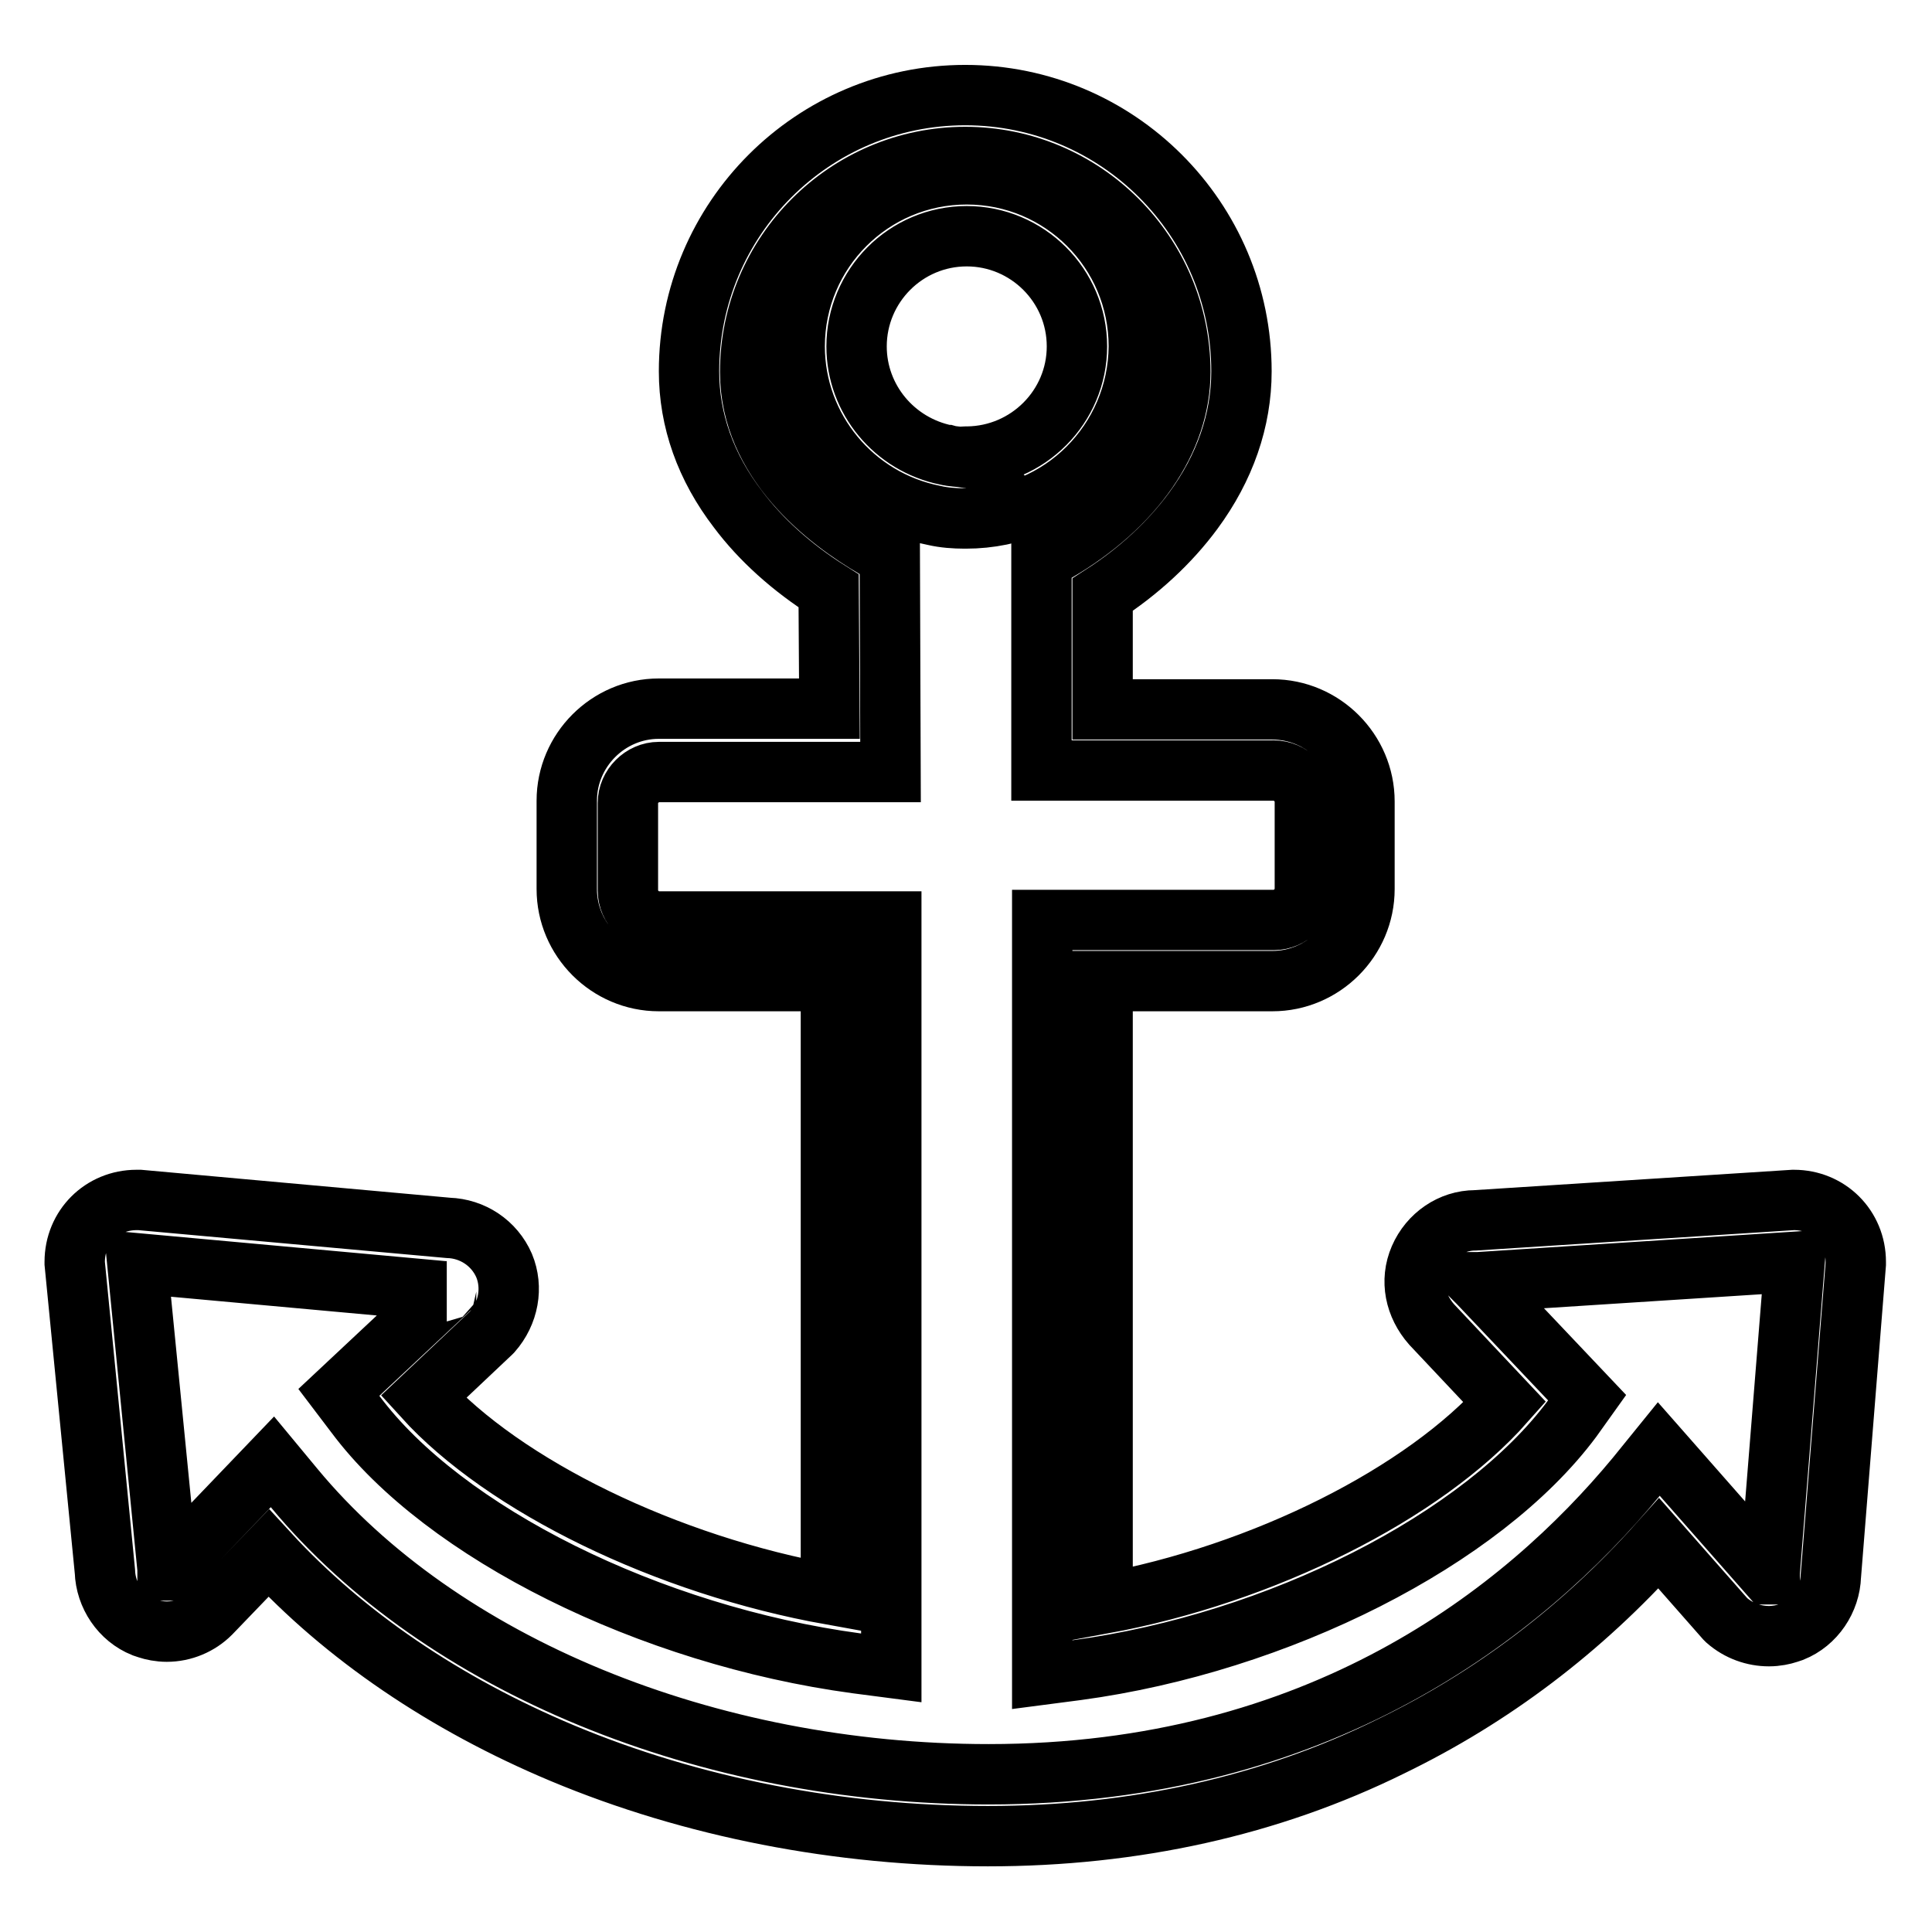
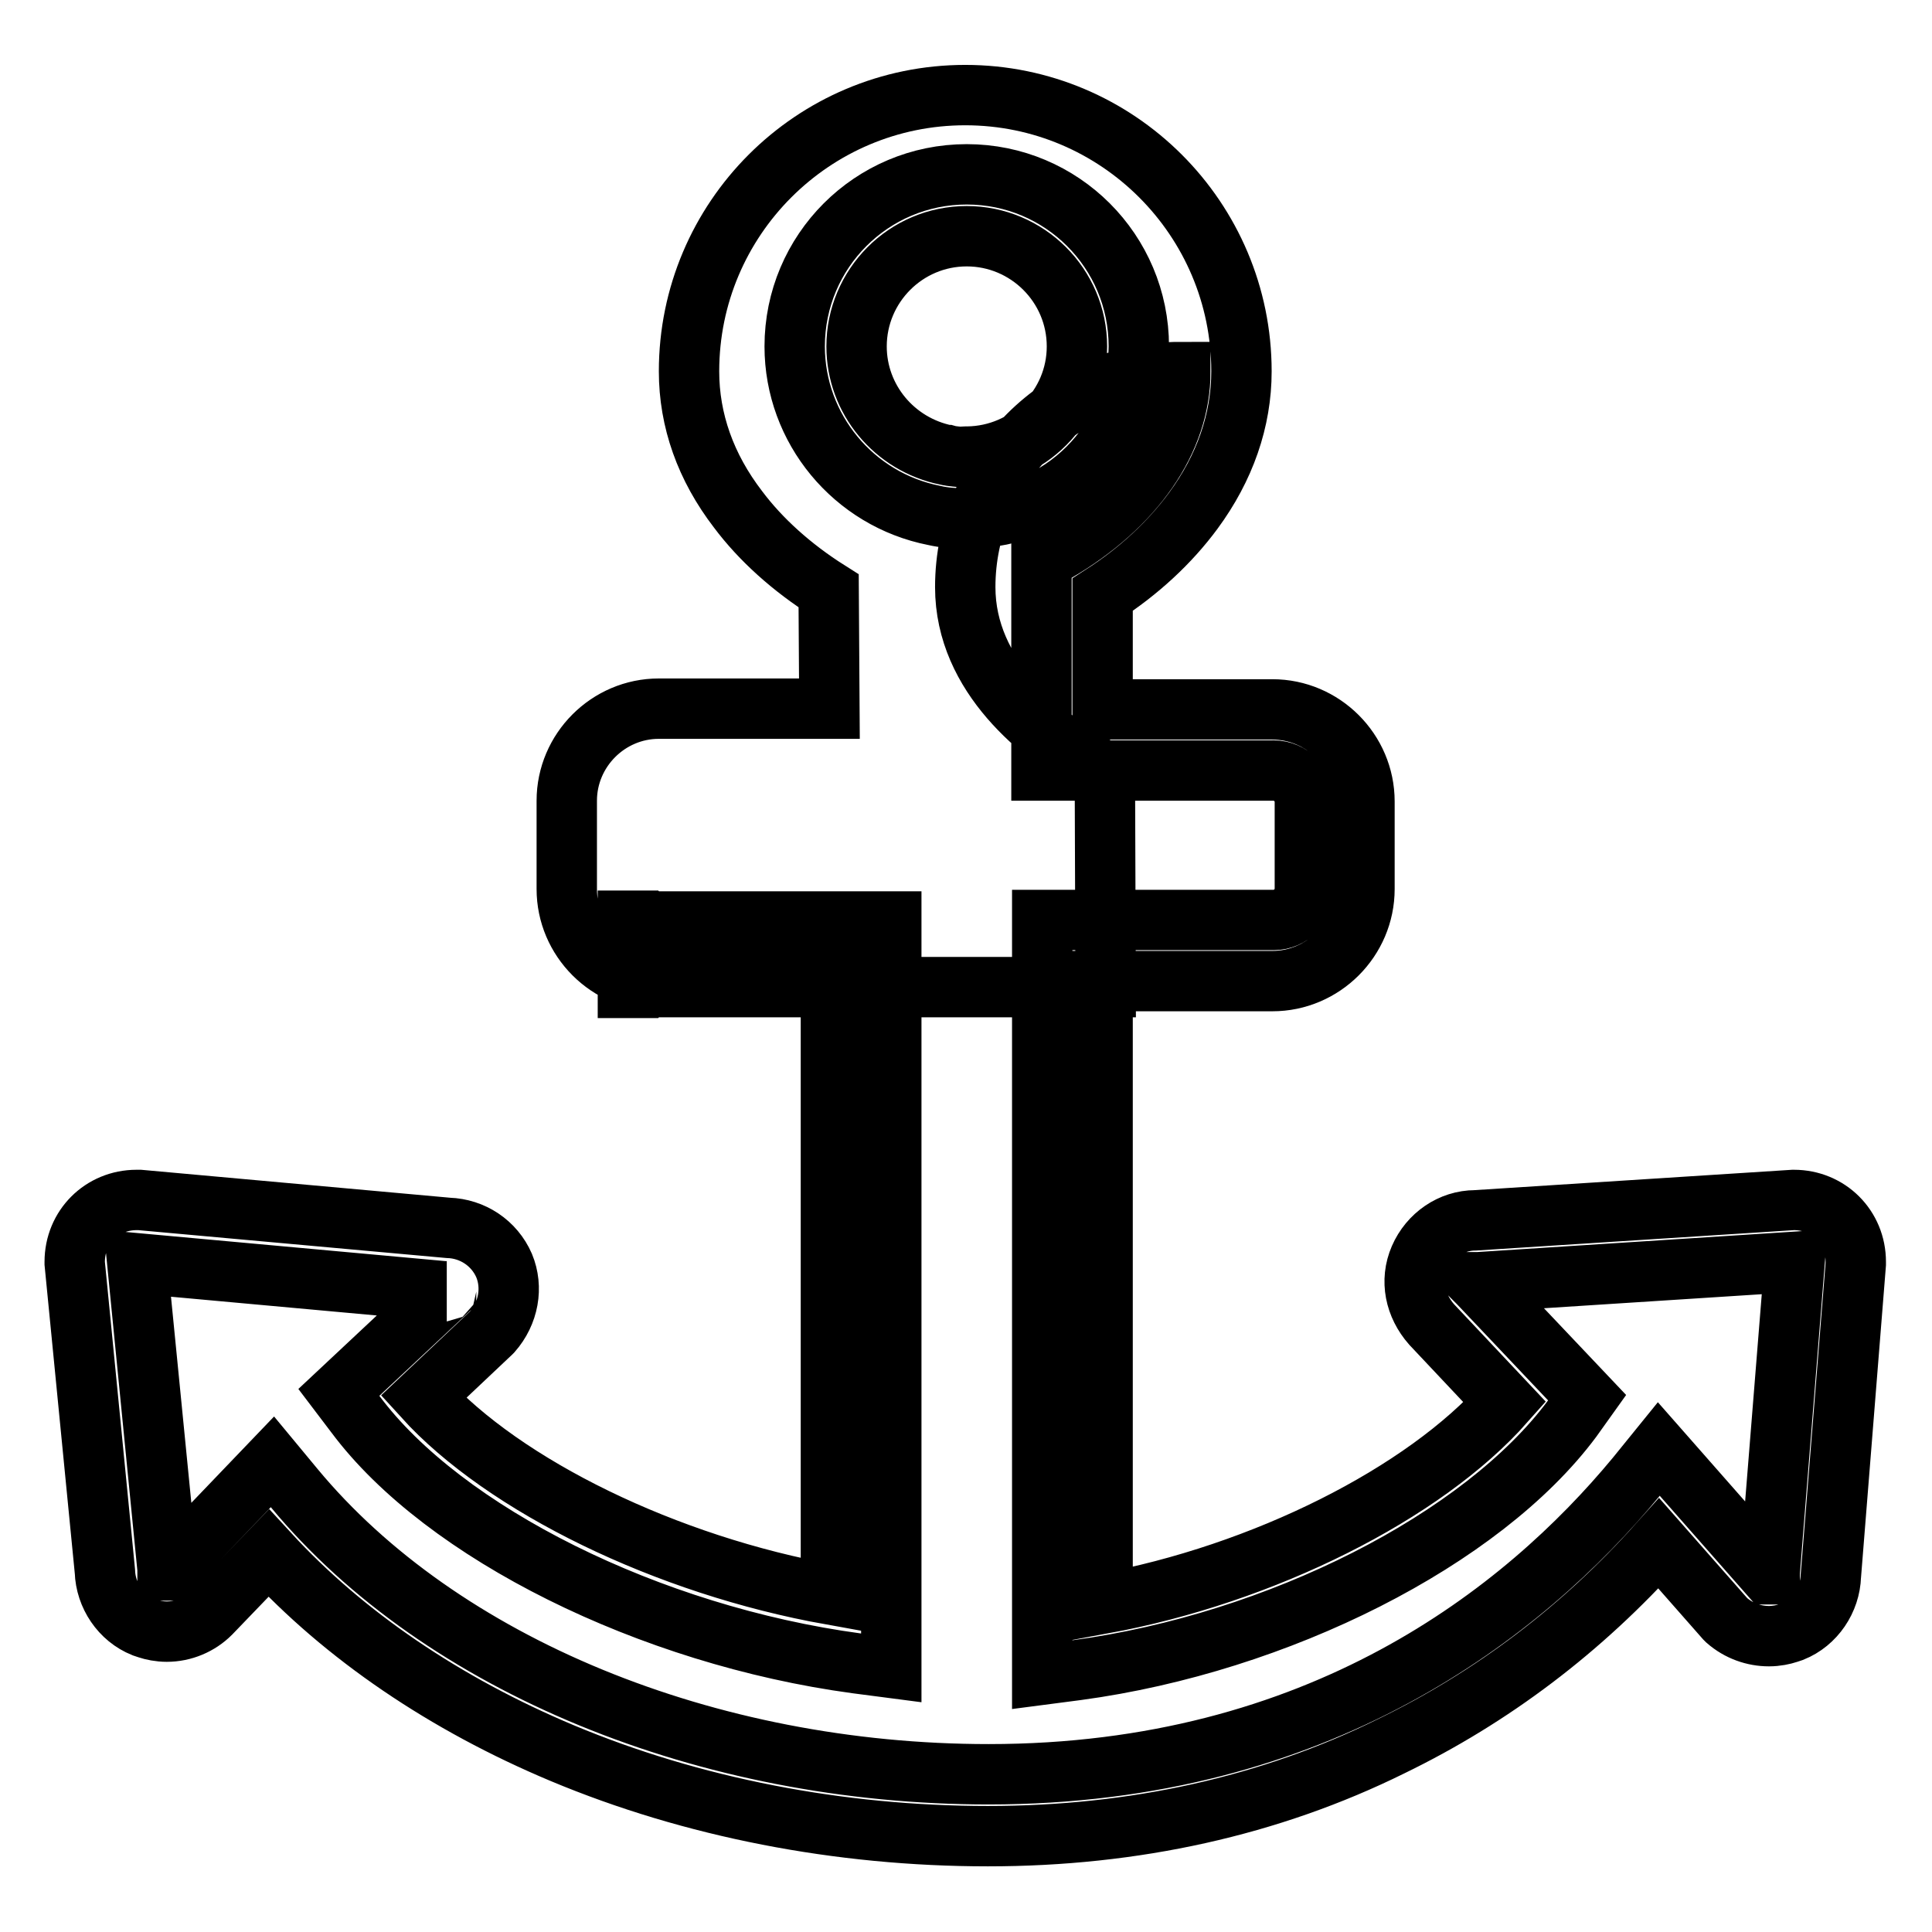
<svg xmlns="http://www.w3.org/2000/svg" version="1.1" x="0px" y="0px" viewBox="0 0 256 256" enable-background="new 0 0 256 256" xml:space="preserve">
  <g>
-     <path stroke-width="8" fill-opacity="0" stroke="#000000" d="M130.9,243.3c-19.7,0-39.2-3.8-56.4-11c-15.5-6.5-28.9-15.6-38.9-26.5l-7.7,8c-1.5,1.5-3.6,2.4-5.8,2.4 c-1,0-1.9-0.2-2.5-0.4l-0.3-0.1l-0.3-0.1c-3-1.2-5-4.2-5.1-7.4l-4-40.8v-0.2c0-4.6,3.6-8.2,8.2-8.2h0.2l0.2,0l40.9,3.7 c3.2,0.1,6.1,2,7.4,5c1.2,2.9,0.6,6.3-1.6,8.8l-0.1,0.1l-9,8.5c10.7,11.8,32.2,22.3,54,26.2v-81.3H87.3c-6.7,0-12.2-5.5-12.2-12.2 v-11.7c0-6.7,5.5-12.2,12.2-12.2h22.6l-0.1-15.6c-4.9-3.1-9-6.8-12-10.8c-4.3-5.6-6.5-11.8-6.5-18.3c0-20.2,16.4-36.6,36.6-36.6 c20.2,0,36.6,16.4,36.6,36.6c0,6.5-2.2,12.8-6.4,18.5c-3.1,4.2-7.2,8-12,11.1V94h22.5c6.7,0,12.2,5.5,12.2,12.2v11.6 c0,6.7-5.5,12.2-12.2,12.2h-22.5v82.5c21.3-3.9,42.6-14.6,53.3-26.7l-9.7-10.3c-2.2-2.5-2.9-5.8-1.6-8.8c1.3-3,4.2-5,7.4-5 l42.1-2.7h0.1c4.6,0,8.2,3.6,8.2,8.2l0,0.3l-3.3,41.3c-0.1,3.2-2.1,6.2-5.1,7.4l-0.3,0.1l-0.3,0.1c-0.6,0.2-1.5,0.4-2.5,0.4 c-2,0-4-0.7-5.6-2.1l-0.2-0.2l-8.8-10c-10.2,11.4-22.1,20.4-35.5,26.9C168.3,239.3,150.3,243.3,130.9,243.3z M36.1,193.7l2.9,3.5 c19.4,23.4,54.7,37.9,92,37.9c43.8,0,70.9-21.4,85.8-39.4l3-3.7l14.6,16.6c0,0,0.1,0,0.1,0c0,0,0,0,0,0l0-0.3l3.3-41.1l-41.9,2.7 h-0.1c0,0,0,0,0,0c0,0,0.1,0.1,0.1,0.1l14.4,15.2l-2,2.8c-11.9,16-38.9,29.7-65.6,33.3l-4.6,0.6V121.9h30.7c2.2,0,4.1-1.9,4.1-4.1 v-11.6c0-2.2-1.9-4.1-4.1-4.1H138V74.3l2-1.2c10.3-6,16.4-14.8,16.4-23.8c0-15.7-12.8-28.5-28.5-28.5c-15.7,0-28.5,12.8-28.5,28.5 c0,11.9,10.3,19.7,16.5,23.3l2,1.2l0.1,28.5H87.3c-2.2,0-4.1,1.9-4.1,4.1V118c0,2.2,1.9,4.1,4.1,4.1h30.8v98.9l-4.6-0.6 c-27.4-3.7-54.7-17.3-66.4-33l-2.2-2.9l14.2-13.3c0,0,0-0.1,0.1-0.1c0,0,0,0,0,0H59l-0.2,0l-40.6-3.7l4,40.5v0.2c0,0,0,0,0,0 c0,0,0,0,0.1,0L36.1,193.7z M128,68.7c0,0-0.1,0-0.1,0c0,0-0.1,0-0.1,0c-1.3,0-2.7-0.1-4-0.4c-10.7-2.1-18.5-11.5-18.5-22.4 c0-12.6,10.2-22.8,22.8-22.8c12.6,0,22.8,10.2,22.8,22.8C150.8,58.5,140.6,68.7,128,68.7z M127.9,60.5L127.9,60.5 c0.2,0,0.3,0,0.3,0c8-0.1,14.5-6.6,14.5-14.6c0-8.1-6.6-14.6-14.6-14.6c-8.1,0-14.6,6.6-14.6,14.6c0,7,5,13,11.9,14.4l0.1,0 c0.7,0.2,1.5,0.2,2.2,0.3C127.6,60.5,127.7,60.5,127.9,60.5L127.9,60.5z" />
+     <path stroke-width="8" fill-opacity="0" stroke="#000000" d="M130.9,243.3c-19.7,0-39.2-3.8-56.4-11c-15.5-6.5-28.9-15.6-38.9-26.5l-7.7,8c-1.5,1.5-3.6,2.4-5.8,2.4 c-1,0-1.9-0.2-2.5-0.4l-0.3-0.1l-0.3-0.1c-3-1.2-5-4.2-5.1-7.4l-4-40.8v-0.2c0-4.6,3.6-8.2,8.2-8.2h0.2l0.2,0l40.9,3.7 c3.2,0.1,6.1,2,7.4,5c1.2,2.9,0.6,6.3-1.6,8.8l-0.1,0.1l-9,8.5c10.7,11.8,32.2,22.3,54,26.2v-81.3H87.3c-6.7,0-12.2-5.5-12.2-12.2 v-11.7c0-6.7,5.5-12.2,12.2-12.2h22.6l-0.1-15.6c-4.9-3.1-9-6.8-12-10.8c-4.3-5.6-6.5-11.8-6.5-18.3c0-20.2,16.4-36.6,36.6-36.6 c20.2,0,36.6,16.4,36.6,36.6c0,6.5-2.2,12.8-6.4,18.5c-3.1,4.2-7.2,8-12,11.1V94h22.5c6.7,0,12.2,5.5,12.2,12.2v11.6 c0,6.7-5.5,12.2-12.2,12.2h-22.5v82.5c21.3-3.9,42.6-14.6,53.3-26.7l-9.7-10.3c-2.2-2.5-2.9-5.8-1.6-8.8c1.3-3,4.2-5,7.4-5 l42.1-2.7h0.1c4.6,0,8.2,3.6,8.2,8.2l0,0.3l-3.3,41.3c-0.1,3.2-2.1,6.2-5.1,7.4l-0.3,0.1l-0.3,0.1c-0.6,0.2-1.5,0.4-2.5,0.4 c-2,0-4-0.7-5.6-2.1l-0.2-0.2l-8.8-10c-10.2,11.4-22.1,20.4-35.5,26.9C168.3,239.3,150.3,243.3,130.9,243.3z M36.1,193.7l2.9,3.5 c19.4,23.4,54.7,37.9,92,37.9c43.8,0,70.9-21.4,85.8-39.4l3-3.7l14.6,16.6c0,0,0.1,0,0.1,0c0,0,0,0,0,0l0-0.3l3.3-41.1l-41.9,2.7 h-0.1c0,0,0,0,0,0c0,0,0.1,0.1,0.1,0.1l14.4,15.2l-2,2.8c-11.9,16-38.9,29.7-65.6,33.3l-4.6,0.6V121.9h30.7c2.2,0,4.1-1.9,4.1-4.1 v-11.6c0-2.2-1.9-4.1-4.1-4.1H138V74.3l2-1.2c10.3-6,16.4-14.8,16.4-23.8c-15.7,0-28.5,12.8-28.5,28.5 c0,11.9,10.3,19.7,16.5,23.3l2,1.2l0.1,28.5H87.3c-2.2,0-4.1,1.9-4.1,4.1V118c0,2.2,1.9,4.1,4.1,4.1h30.8v98.9l-4.6-0.6 c-27.4-3.7-54.7-17.3-66.4-33l-2.2-2.9l14.2-13.3c0,0,0-0.1,0.1-0.1c0,0,0,0,0,0H59l-0.2,0l-40.6-3.7l4,40.5v0.2c0,0,0,0,0,0 c0,0,0,0,0.1,0L36.1,193.7z M128,68.7c0,0-0.1,0-0.1,0c0,0-0.1,0-0.1,0c-1.3,0-2.7-0.1-4-0.4c-10.7-2.1-18.5-11.5-18.5-22.4 c0-12.6,10.2-22.8,22.8-22.8c12.6,0,22.8,10.2,22.8,22.8C150.8,58.5,140.6,68.7,128,68.7z M127.9,60.5L127.9,60.5 c0.2,0,0.3,0,0.3,0c8-0.1,14.5-6.6,14.5-14.6c0-8.1-6.6-14.6-14.6-14.6c-8.1,0-14.6,6.6-14.6,14.6c0,7,5,13,11.9,14.4l0.1,0 c0.7,0.2,1.5,0.2,2.2,0.3C127.6,60.5,127.7,60.5,127.9,60.5L127.9,60.5z" />
  </g>
</svg>